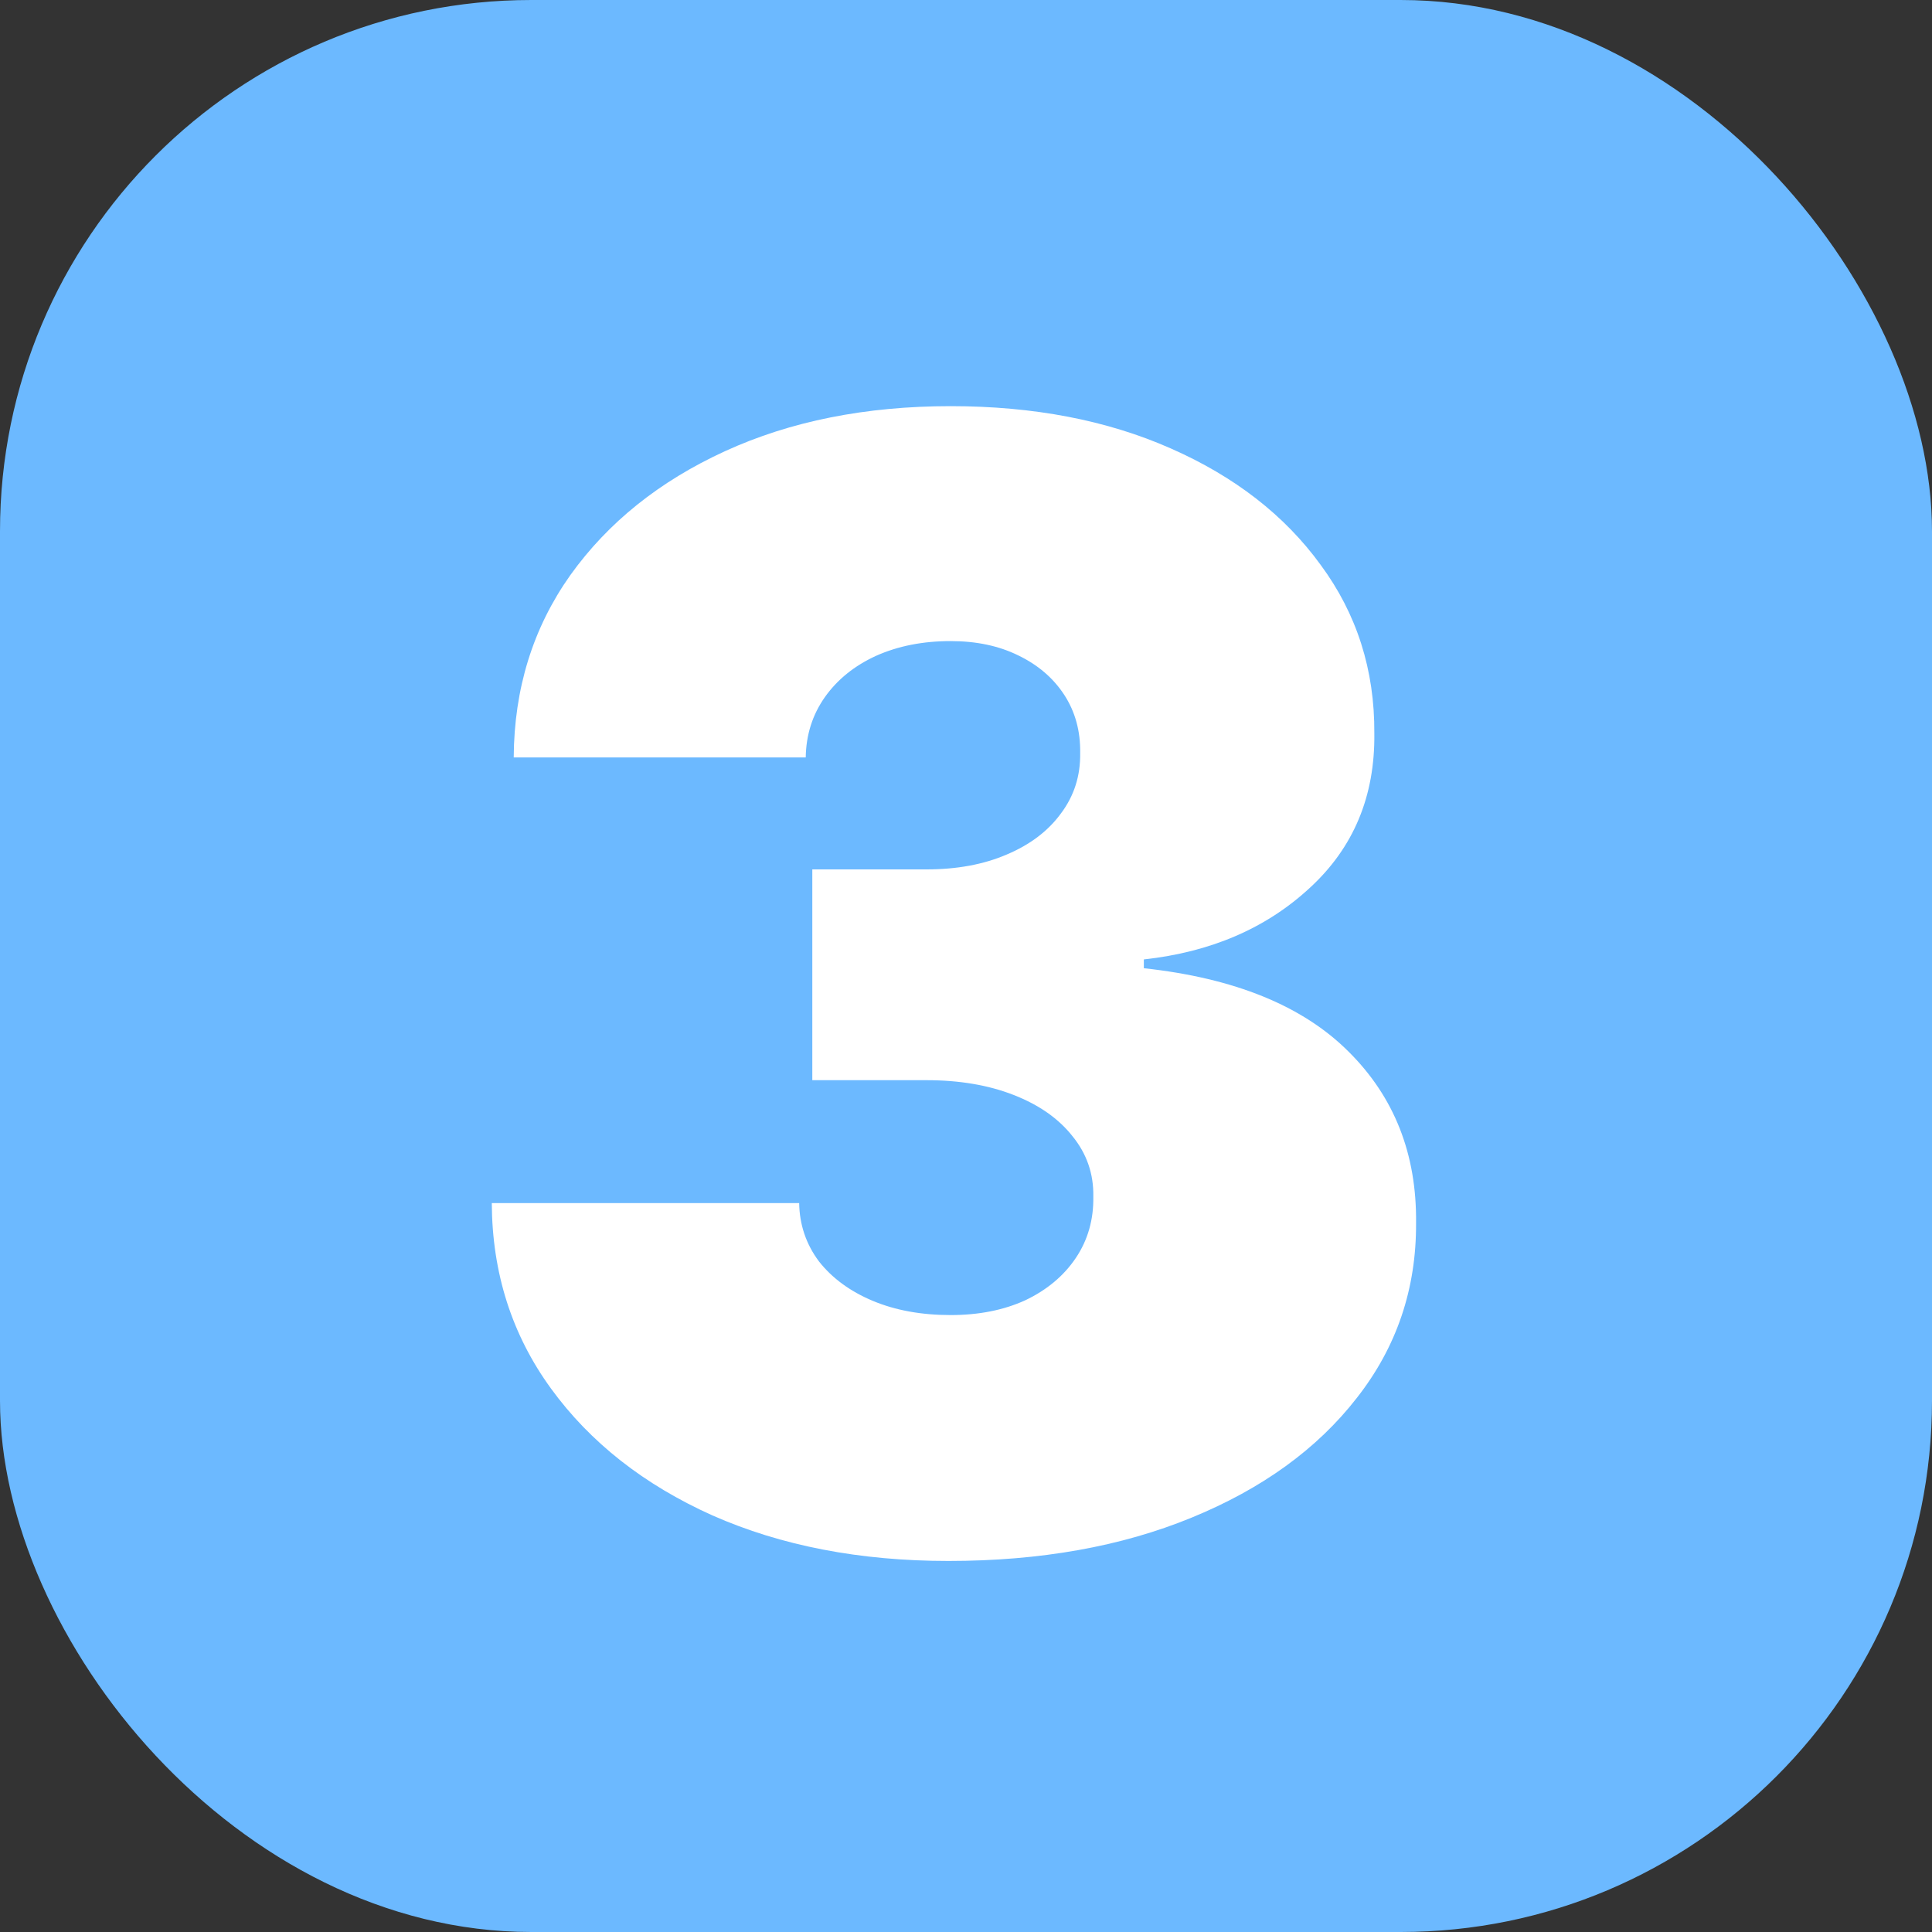
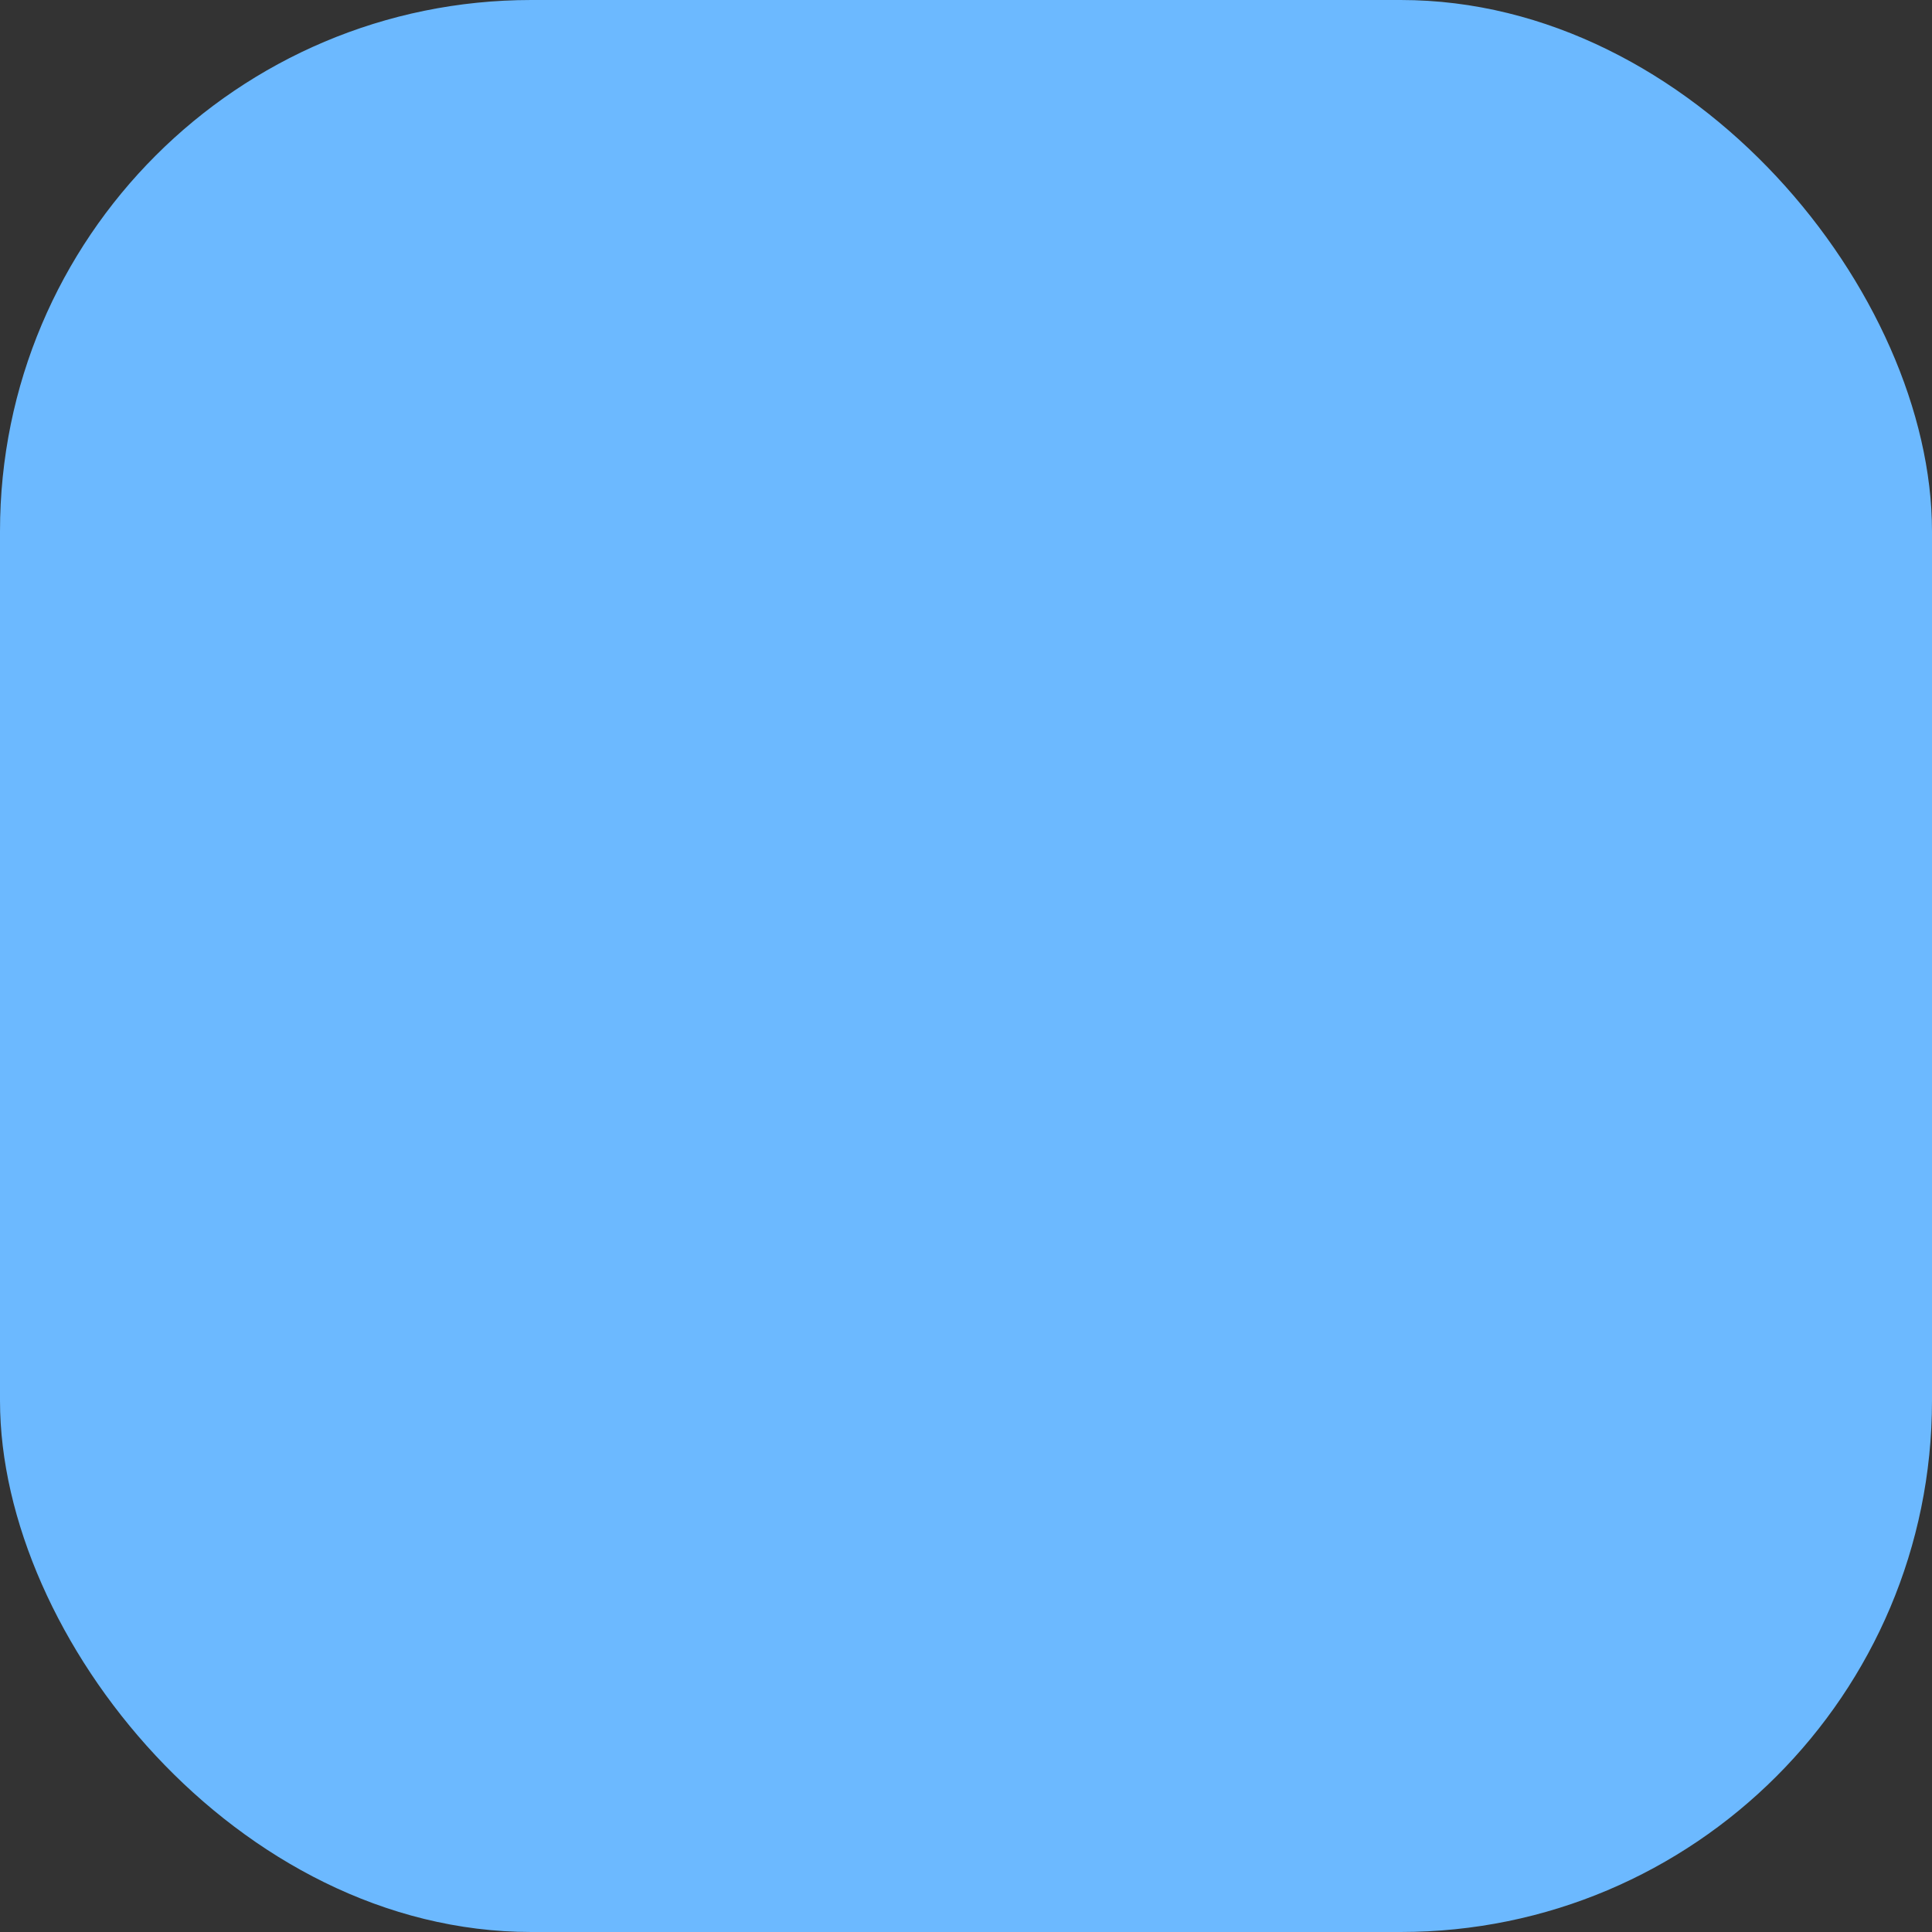
<svg xmlns="http://www.w3.org/2000/svg" width="40" height="40" viewBox="0 0 40 40" fill="none">
  <rect x="0" y="0" width="40" height="40" fill="#333333" stroke="none" />
  <rect width="40" height="40" rx="11" fill="#6CB9FF" />
-   <path d="M19.636 32.318C17.803 32.318 16.174 32.004 14.75 31.375C13.333 30.739 12.22 29.864 11.409 28.75C10.598 27.636 10.189 26.356 10.182 24.909H16.546C16.553 25.356 16.689 25.758 16.954 26.114C17.227 26.462 17.599 26.735 18.068 26.932C18.538 27.129 19.076 27.227 19.682 27.227C20.265 27.227 20.78 27.125 21.227 26.921C21.674 26.708 22.023 26.417 22.273 26.046C22.523 25.674 22.644 25.25 22.636 24.773C22.644 24.303 22.5 23.886 22.204 23.523C21.917 23.159 21.511 22.875 20.989 22.671C20.466 22.466 19.864 22.364 19.182 22.364H16.818V18H19.182C19.811 18 20.364 17.898 20.841 17.693C21.326 17.489 21.701 17.204 21.966 16.841C22.239 16.477 22.371 16.061 22.364 15.591C22.371 15.136 22.261 14.735 22.034 14.386C21.807 14.038 21.489 13.765 21.079 13.568C20.678 13.371 20.212 13.273 19.682 13.273C19.106 13.273 18.591 13.375 18.136 13.579C17.689 13.784 17.337 14.068 17.079 14.432C16.822 14.796 16.689 15.212 16.682 15.682H10.636C10.644 14.258 11.034 13 11.807 11.909C12.587 10.818 13.655 9.962 15.011 9.341C16.367 8.72 17.924 8.409 19.682 8.409C21.401 8.409 22.921 8.701 24.239 9.284C25.564 9.867 26.599 10.671 27.341 11.693C28.091 12.708 28.462 13.871 28.454 15.182C28.47 16.485 28.023 17.553 27.114 18.386C26.212 19.22 25.068 19.712 23.682 19.864V20.046C25.561 20.25 26.974 20.826 27.921 21.773C28.867 22.712 29.333 23.894 29.318 25.318C29.326 26.682 28.917 27.89 28.091 28.943C27.273 29.996 26.133 30.822 24.671 31.421C23.216 32.019 21.538 32.318 19.636 32.318Z" fill="white" />
</svg>